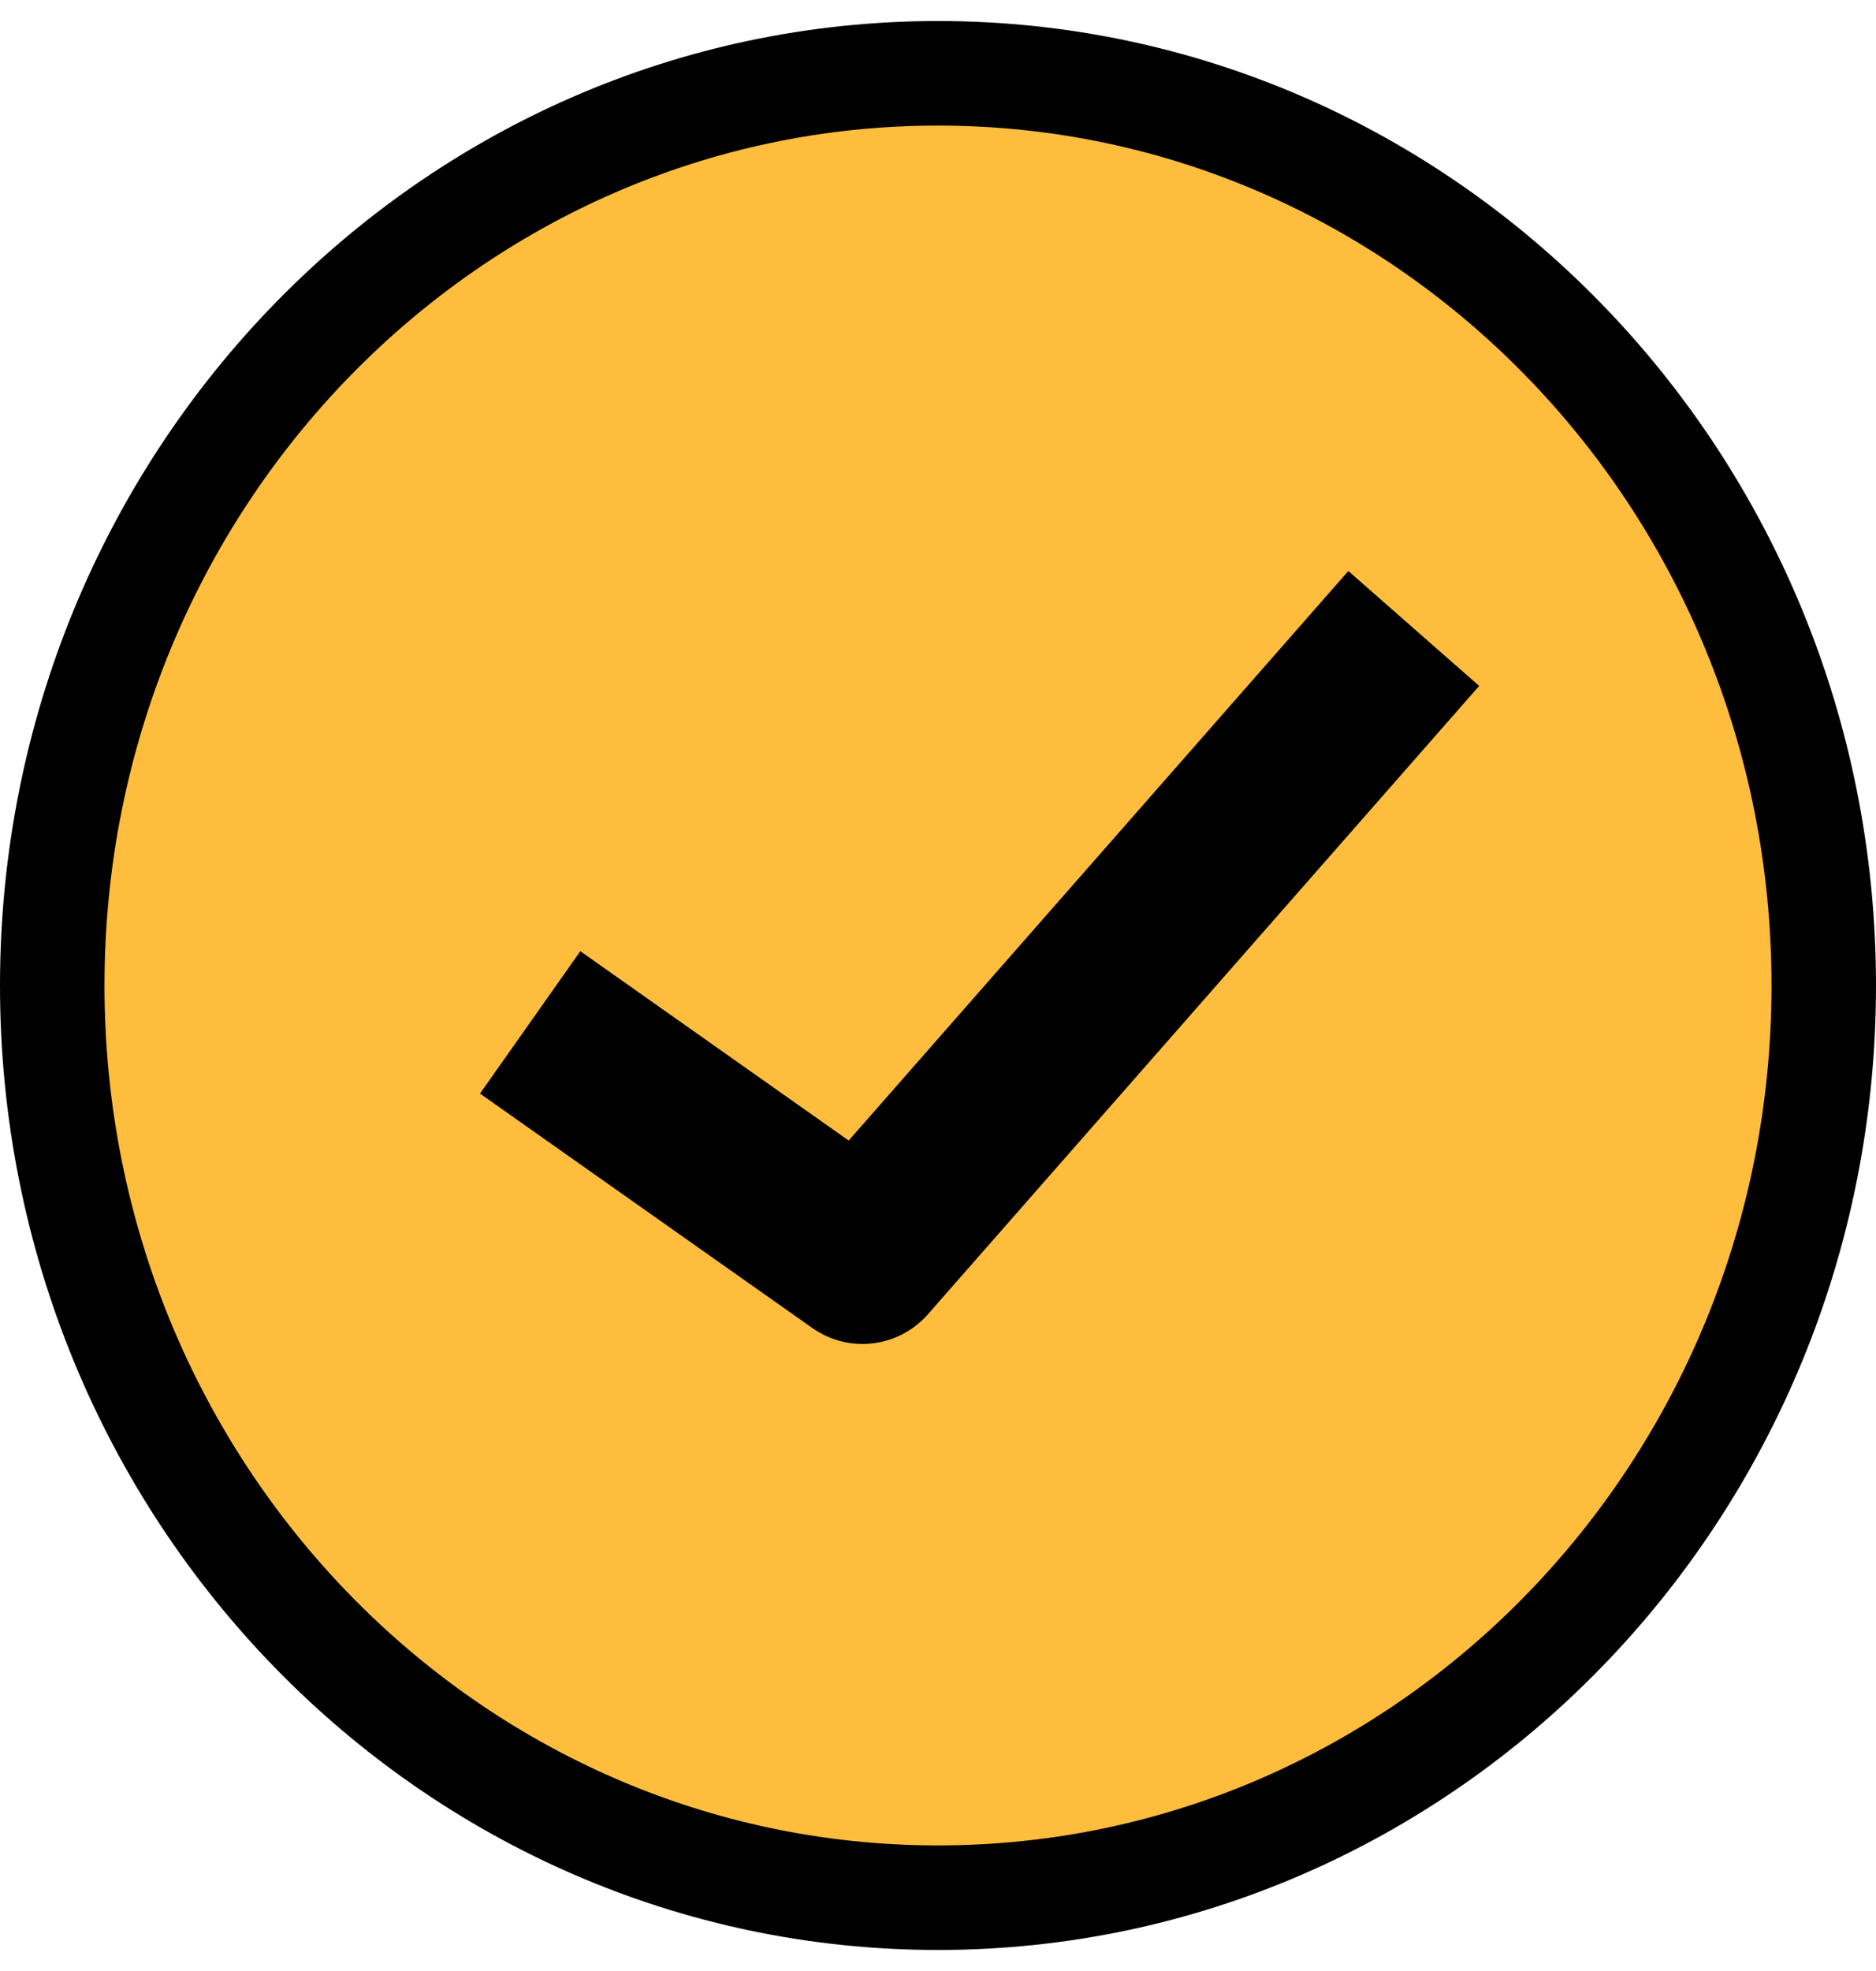
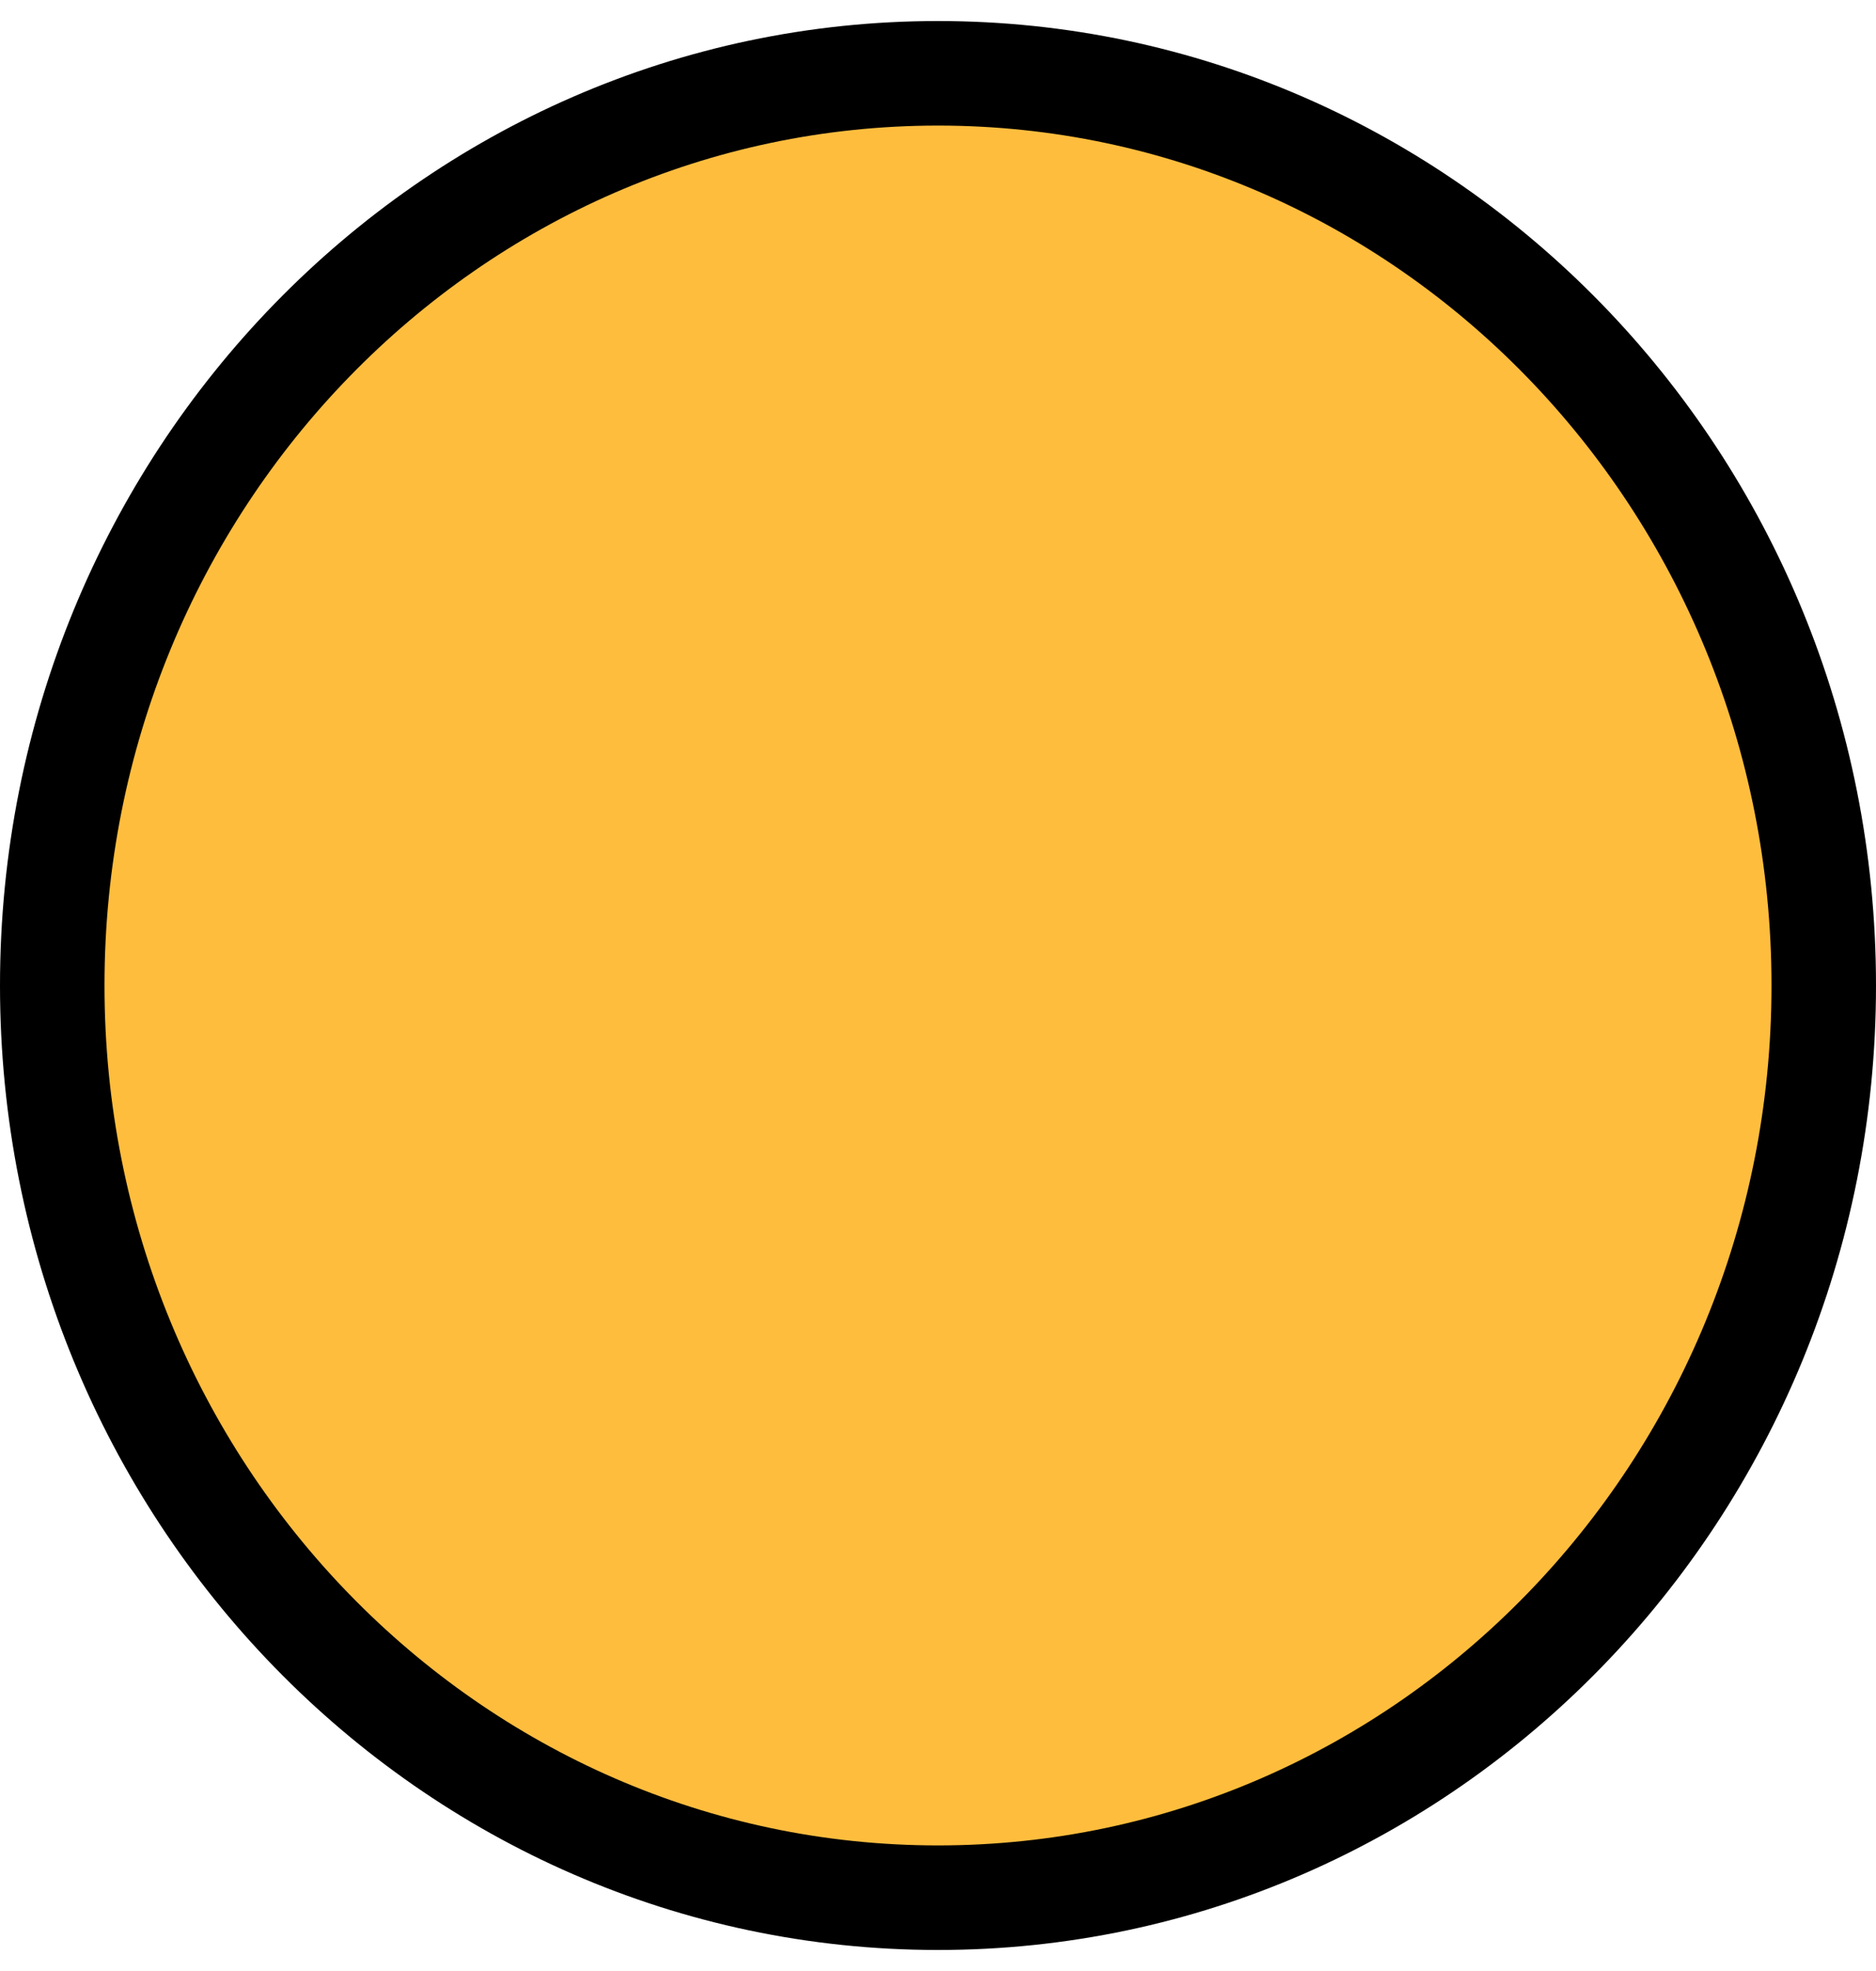
<svg xmlns="http://www.w3.org/2000/svg" width="20" height="21" viewBox="0 0 20 21" fill="none">
  <path d="M19.443 10.5C19.443 15.882 15.201 20.219 10 20.219C4.799 20.219 0.557 15.882 0.557 10.5C0.557 5.118 4.799 0.781 10 0.781C15.201 0.781 19.443 5.118 19.443 10.5Z" fill="#FFBD3E" stroke="black" stroke-width="1.114" />
  <path fill-rule="evenodd" clip-rule="evenodd" d="M5.652 10.893L9.195 13.391L15.072 6.696" fill="#FFBD3E" />
-   <path d="M5.652 10.893L9.195 13.391L15.072 6.696" stroke="black" stroke-width="1.856" stroke-linejoin="round" />
</svg>